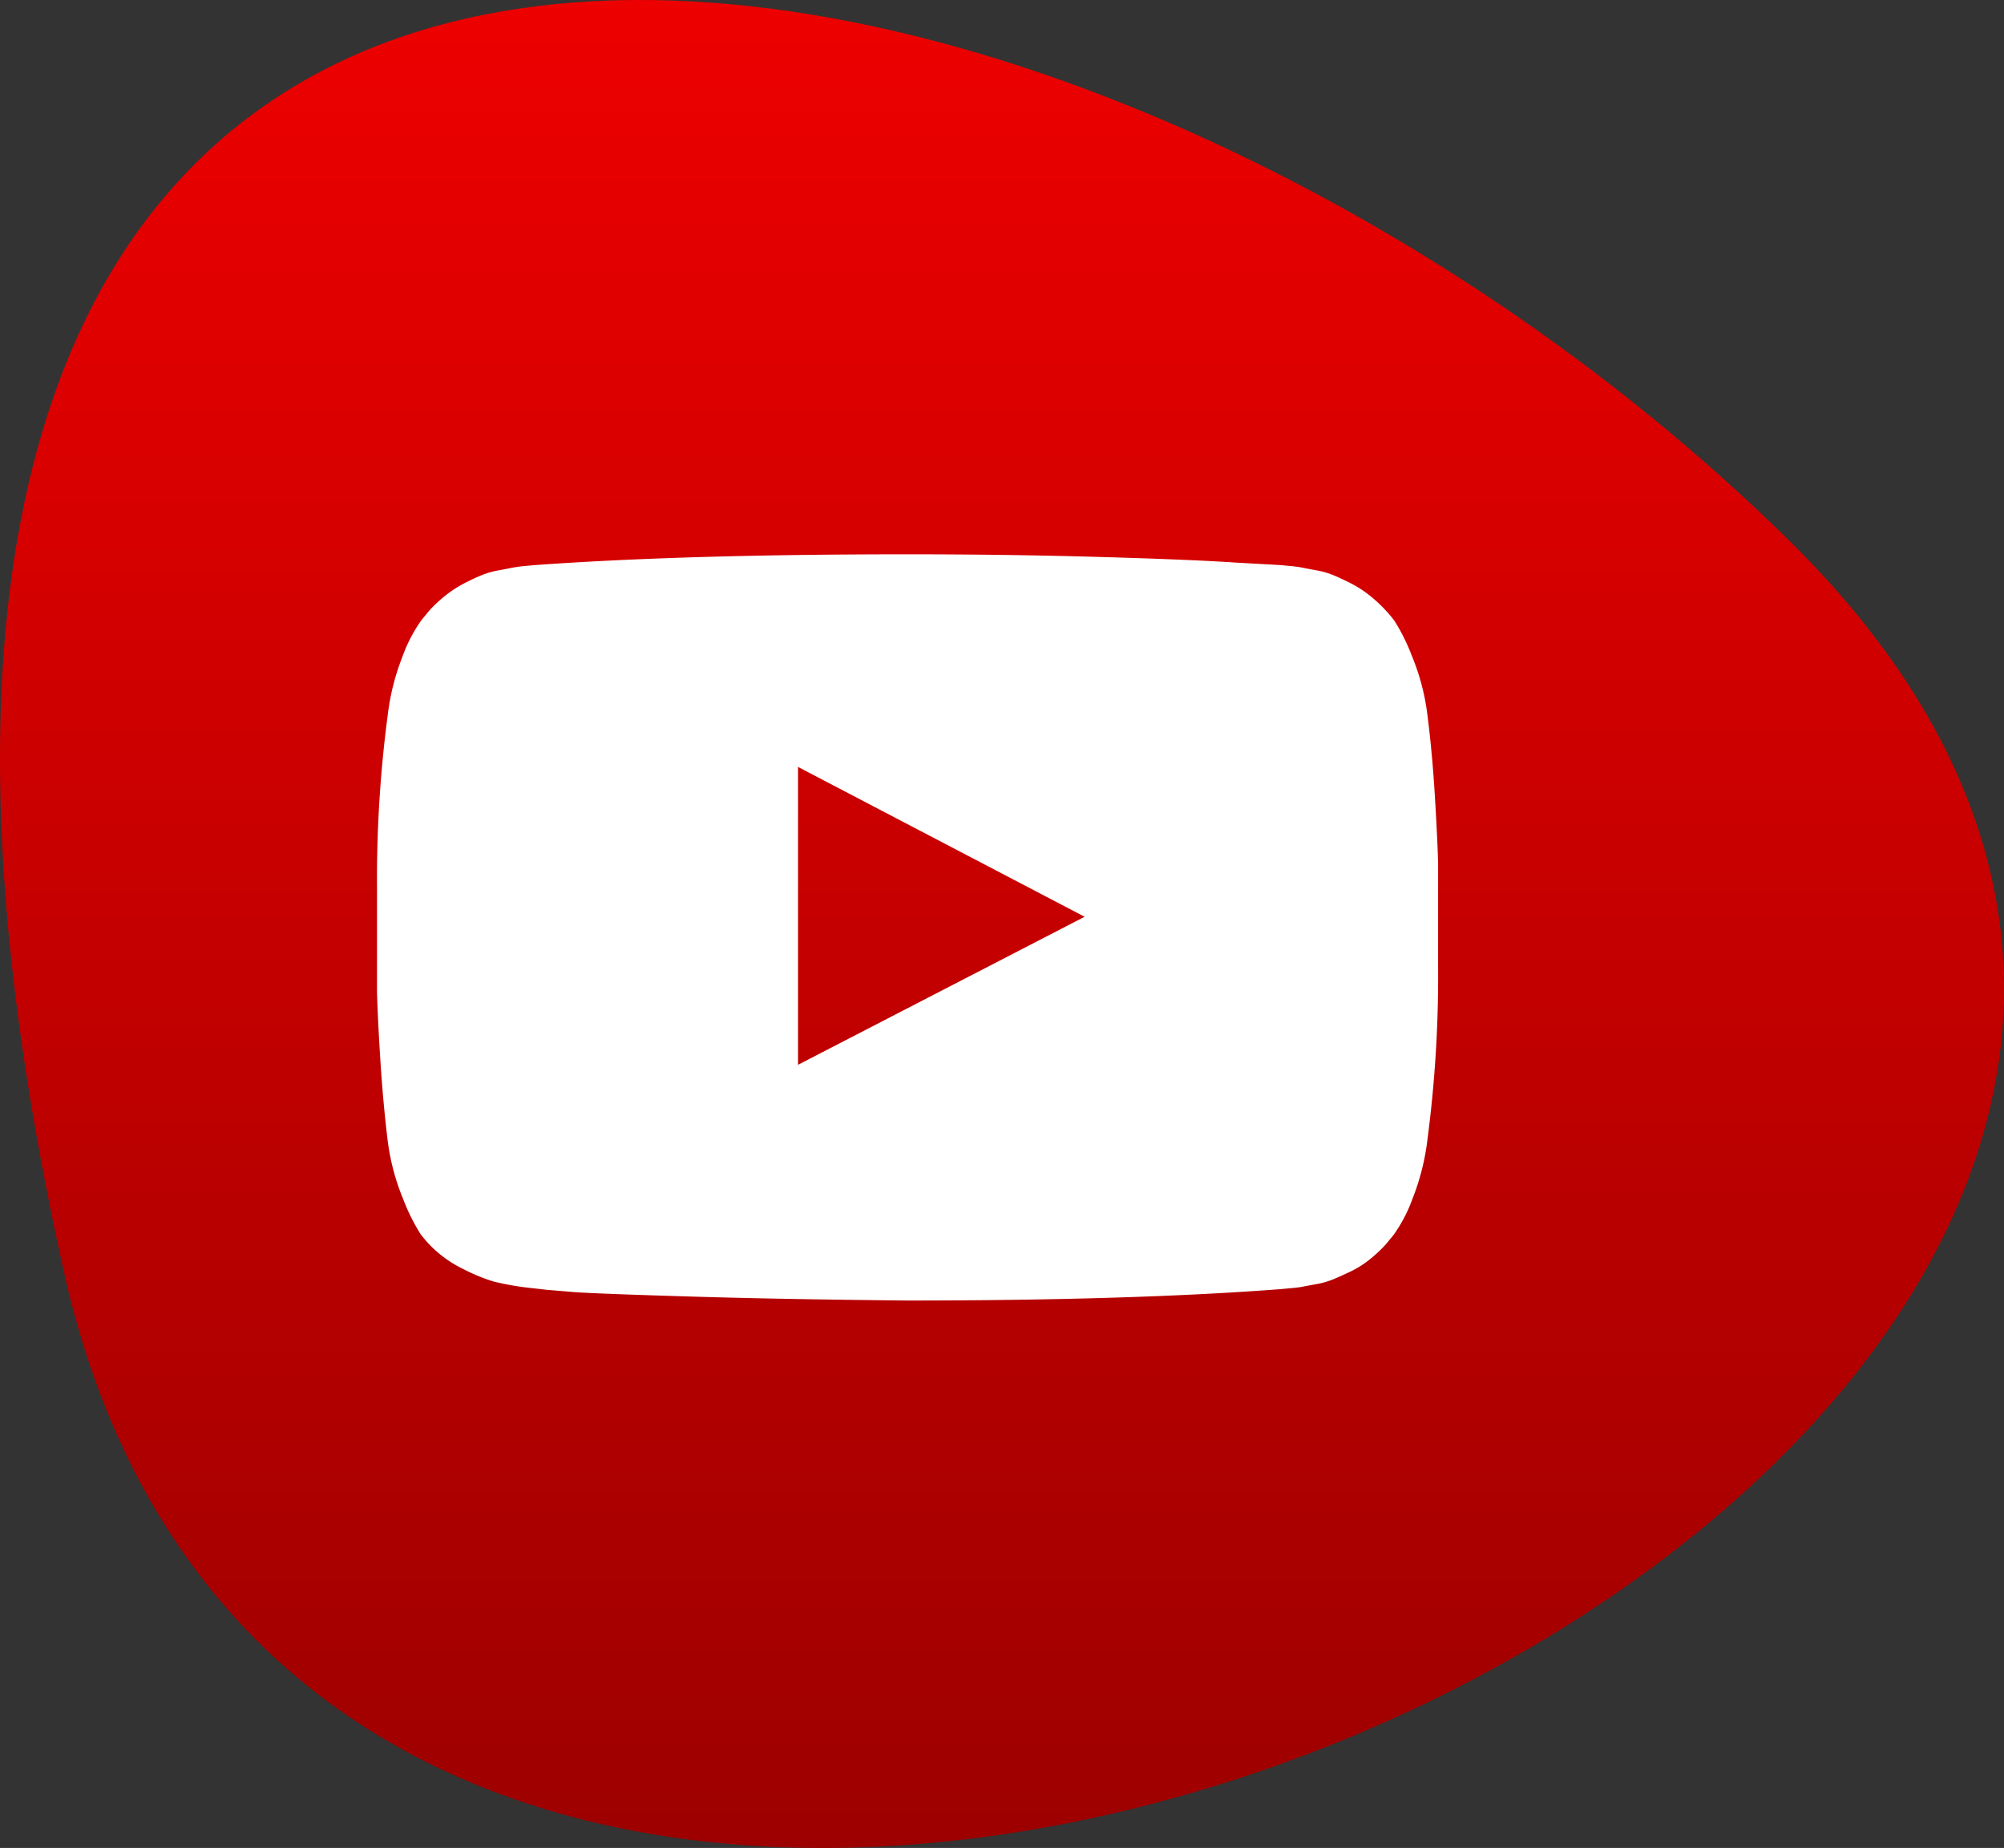
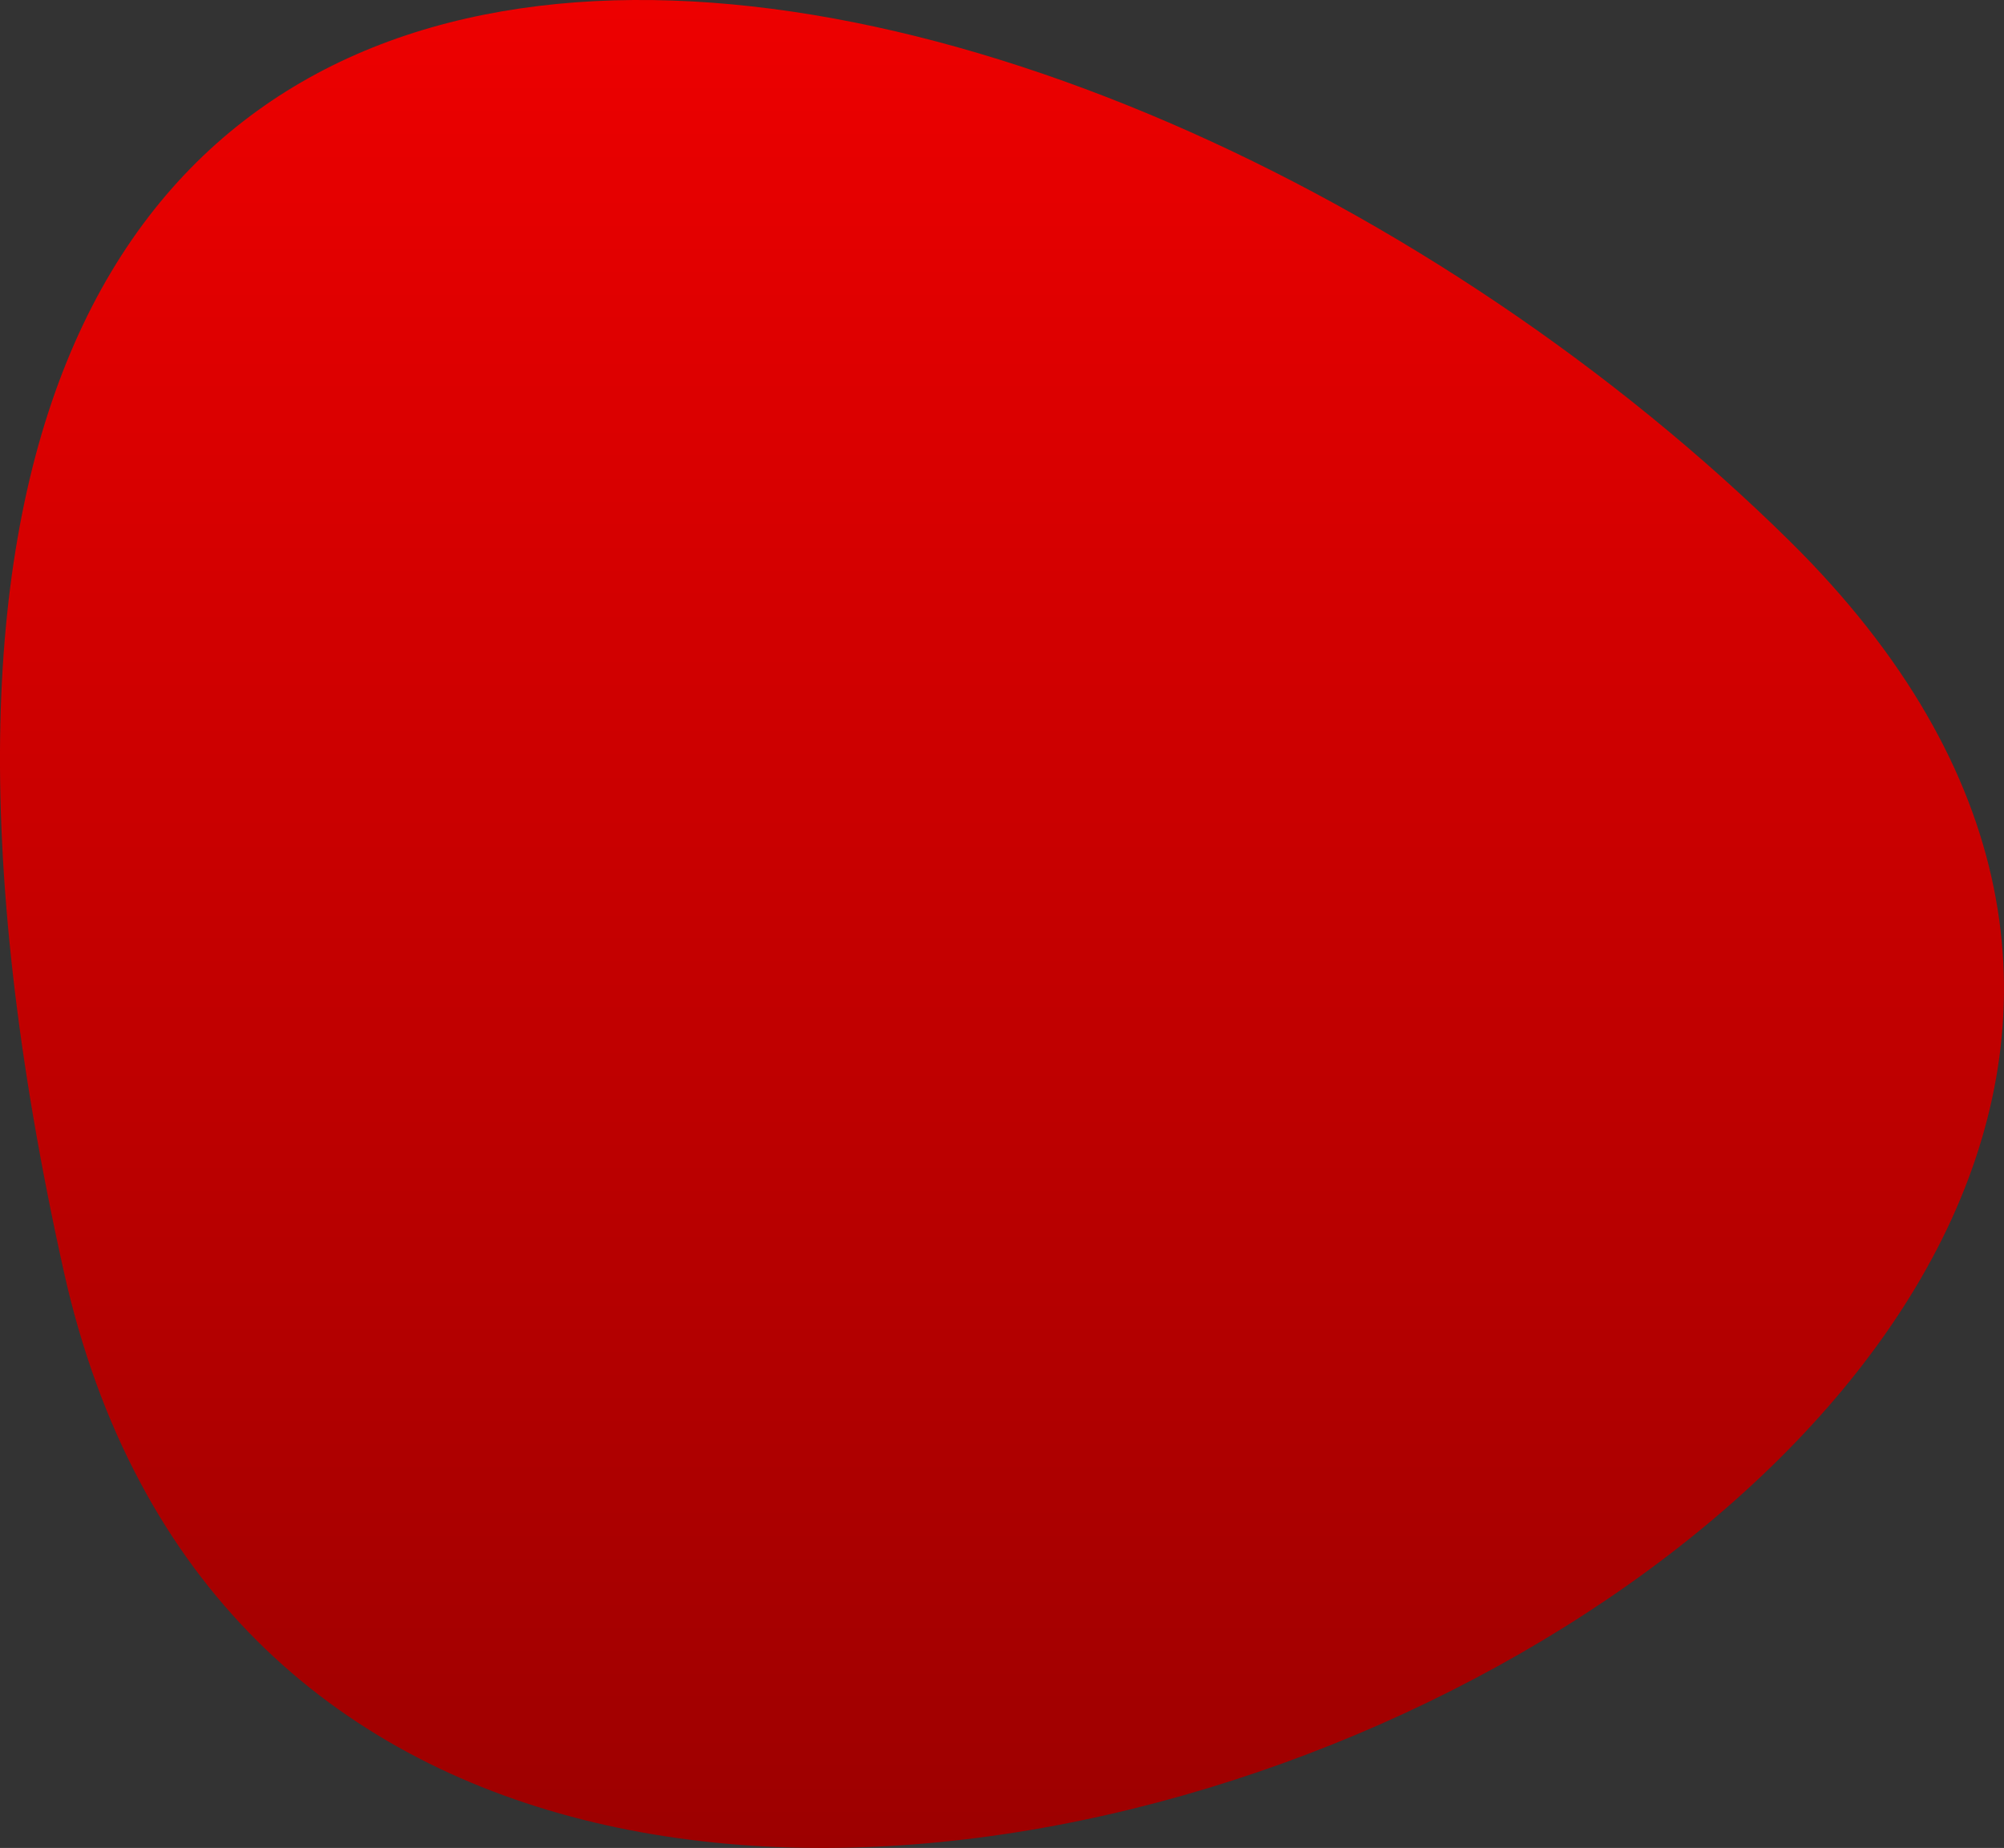
<svg xmlns="http://www.w3.org/2000/svg" width="83.098" height="76.615" viewBox="0 0 83.098 76.615">
  <rect x="0" y="0" width="83.098" height="76.615" fill="#333333" stroke="none" />
  <defs>
    <linearGradient id="a" x1="0.5" x2="0.5" y2="1" gradientUnits="objectBoundingBox">
      <stop offset="0" stop-color="red" />
      <stop offset="1" stop-color="maroon" />
    </linearGradient>
  </defs>
  <g transform="translate(-1562.451 -2271.593)">
    <path d="M559.139,347.875c38.5,37.988-59.888,82.715-71.569,30.271C471.887,307.788,529.846,318.983,559.139,347.875Z" transform="translate(1077.525 1946.152)" fill="url(#a)" />
-     <path d="M17.458-10.018l11.884-6.138L17.458-22.368ZM22-31.183q4.125,0,7.968.11t5.635.233l1.792.1q.025,0,.417.037a5.467,5.467,0,0,1,.565.074q.172.037.577.11a3.42,3.42,0,0,1,.7.2q.295.123.688.319a4.721,4.721,0,0,1,.761.479,5.822,5.822,0,0,1,.712.651,4.692,4.692,0,0,1,.381.454,8.247,8.247,0,0,1,.712,1.436,9.349,9.349,0,0,1,.651,2.48q.2,1.571.307,3.352T44-18.366v4.321a51.984,51.984,0,0,1-.442,7.121,9.8,9.8,0,0,1-.614,2.443,6.251,6.251,0,0,1-.786,1.51l-.344.417A5.822,5.822,0,0,1,41.1-1.9a4.137,4.137,0,0,1-.761.467q-.393.184-.687.307a3.42,3.42,0,0,1-.7.2q-.405.074-.589.11T37.8-.749q-.381.037-.405.037Q31.232-.246,22-.246q-5.083-.049-8.827-.16T8.25-.589l-1.2-.1-.884-.1a11.657,11.657,0,0,1-1.338-.246,7.544,7.544,0,0,1-1.252-.516A4.91,4.91,0,0,1,2.185-2.554,4.692,4.692,0,0,1,1.8-3.008a8.247,8.247,0,0,1-.712-1.436,9.35,9.35,0,0,1-.651-2.48Q.246-8.5.135-10.276T0-13.062v-4.321A51.983,51.983,0,0,1,.442-24.5a9.8,9.8,0,0,1,.614-2.443,6.251,6.251,0,0,1,.786-1.51l.344-.417a5.822,5.822,0,0,1,.712-.651A4.721,4.721,0,0,1,3.658-30q.393-.2.687-.319a3.42,3.42,0,0,1,.7-.2q.405-.074.577-.11a5.467,5.467,0,0,1,.565-.074q.393-.037.417-.037Q12.768-31.183,22-31.183Z" transform="translate(1578.084 2325.757)" fill="#fff" />
  </g>
</svg>